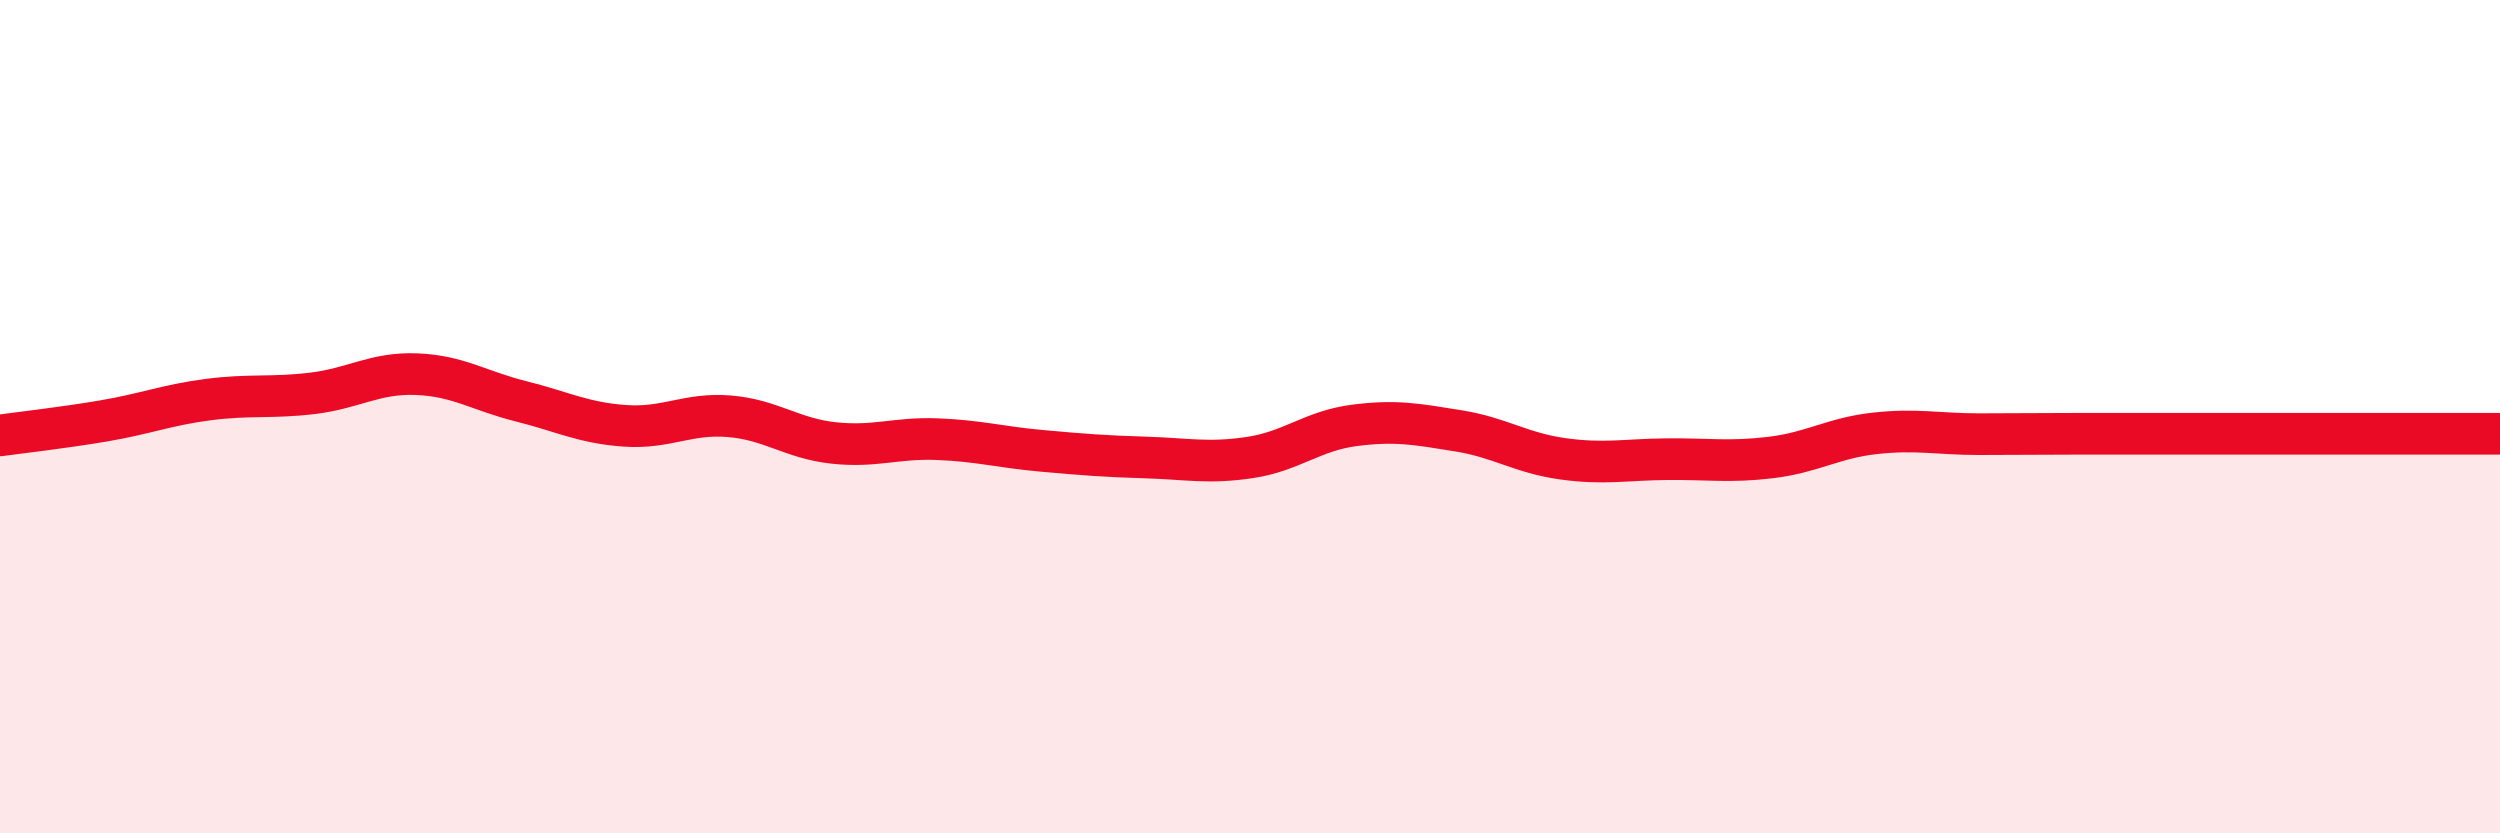
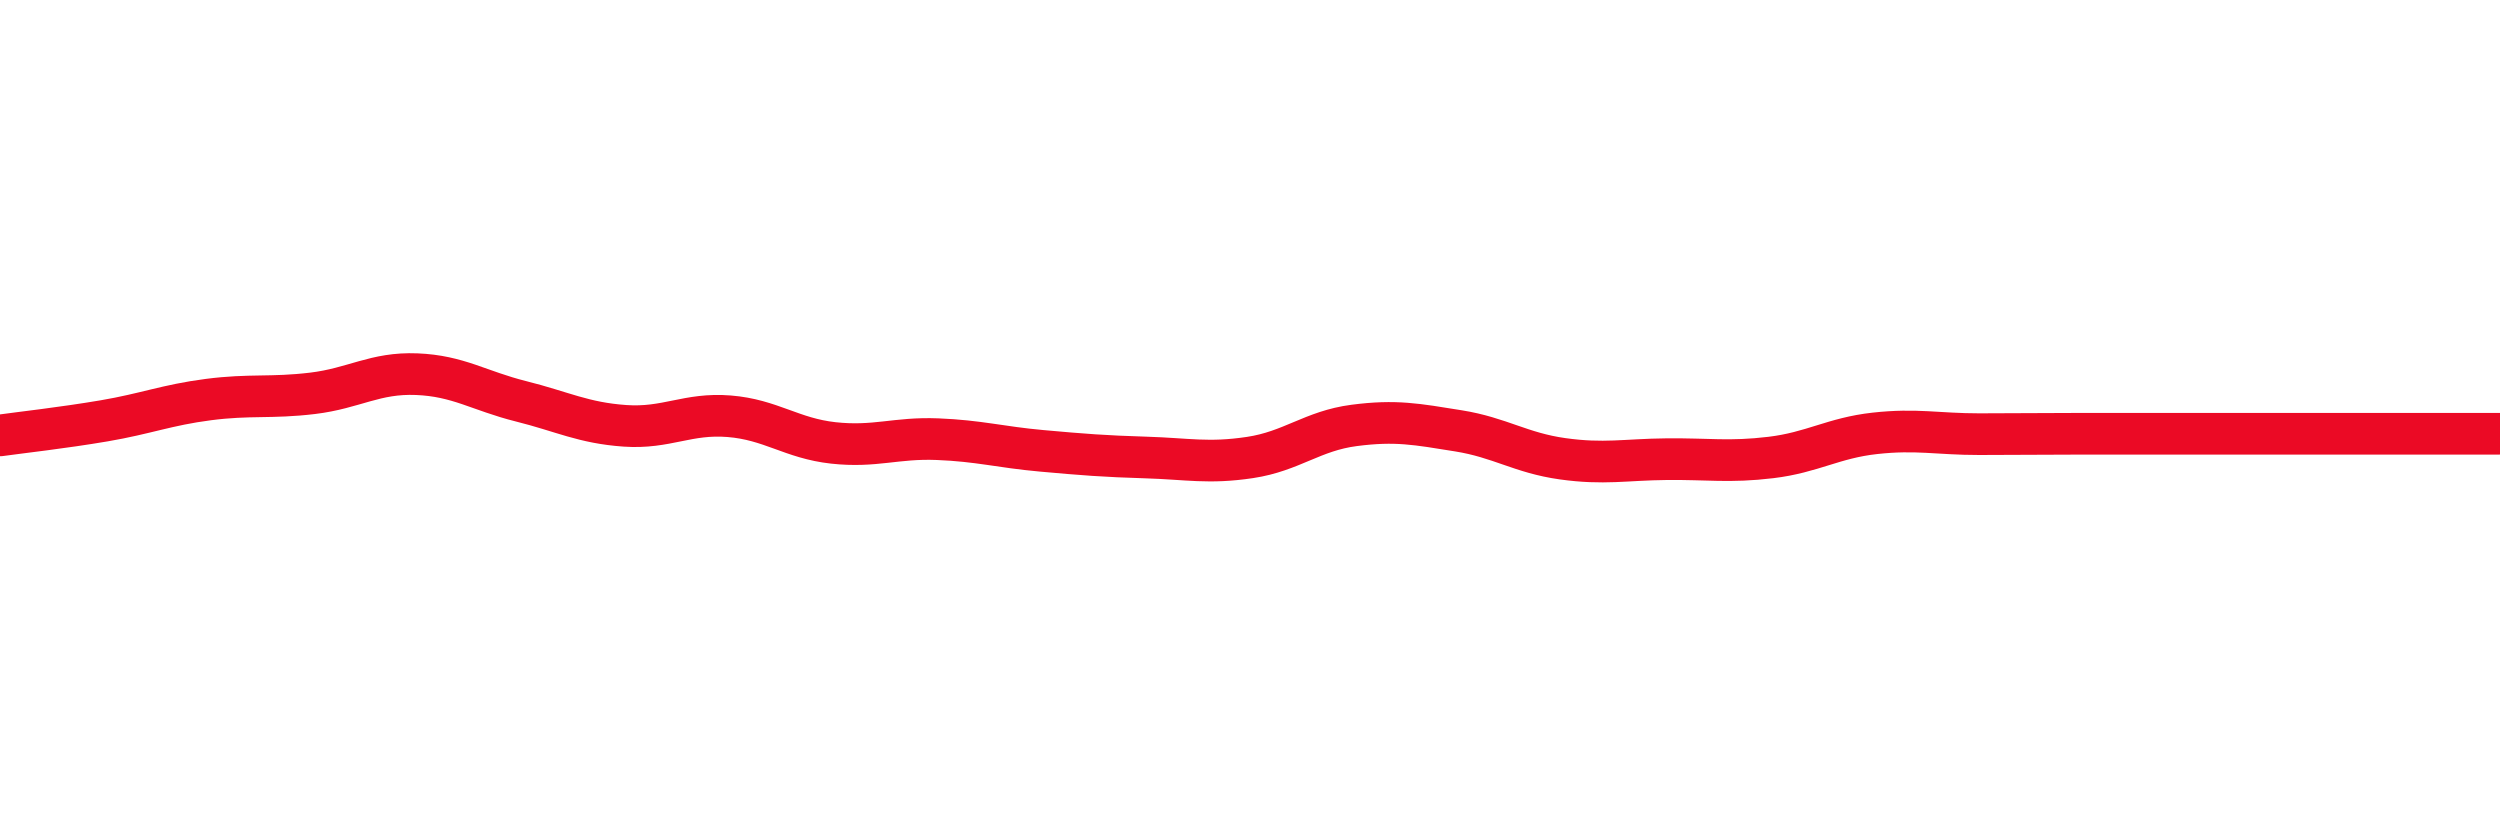
<svg xmlns="http://www.w3.org/2000/svg" width="60" height="20" viewBox="0 0 60 20">
-   <path d="M 0,10.45 C 0.5,10.38 1.5,10.27 2.5,10.1 C 3.5,9.93 4,9.72 5,9.59 C 6,9.46 6.5,9.56 7.5,9.44 C 8.5,9.32 9,8.94 10,8.98 C 11,9.02 11.5,9.38 12.5,9.63 C 13.5,9.88 14,10.15 15,10.22 C 16,10.29 16.5,9.91 17.5,9.99 C 18.5,10.07 19,10.52 20,10.63 C 21,10.74 21.5,10.5 22.5,10.54 C 23.5,10.58 24,10.73 25,10.82 C 26,10.91 26.5,10.95 27.5,10.98 C 28.5,11.01 29,11.13 30,10.98 C 31,10.83 31.5,10.34 32.5,10.21 C 33.5,10.08 34,10.18 35,10.34 C 36,10.5 36.5,10.87 37.5,11.01 C 38.5,11.15 39,11.03 40,11.02 C 41,11.01 41.5,11.1 42.5,10.98 C 43.5,10.86 44,10.51 45,10.4 C 46,10.29 46.5,10.42 47.5,10.42 C 48.5,10.42 49,10.41 50,10.41 C 51,10.41 51.5,10.41 52.5,10.41 C 53.5,10.41 54,10.41 55,10.41 C 56,10.41 56.5,10.41 57.5,10.41 C 58.5,10.41 59.5,10.41 60,10.41L60 20L0 20Z" fill="#EB0A25" opacity="0.1" stroke-linecap="round" stroke-linejoin="round" />
  <path d="M 0,10.45 C 0.5,10.38 1.5,10.27 2.5,10.1 C 3.5,9.93 4,9.72 5,9.59 C 6,9.46 6.5,9.56 7.5,9.44 C 8.5,9.32 9,8.94 10,8.98 C 11,9.02 11.5,9.38 12.5,9.63 C 13.5,9.88 14,10.15 15,10.22 C 16,10.29 16.5,9.91 17.5,9.99 C 18.5,10.07 19,10.52 20,10.63 C 21,10.74 21.5,10.5 22.5,10.54 C 23.5,10.58 24,10.73 25,10.82 C 26,10.91 26.5,10.95 27.5,10.98 C 28.5,11.01 29,11.13 30,10.98 C 31,10.83 31.5,10.34 32.5,10.21 C 33.5,10.08 34,10.18 35,10.34 C 36,10.5 36.5,10.87 37.5,11.01 C 38.5,11.15 39,11.03 40,11.02 C 41,11.01 41.5,11.1 42.5,10.98 C 43.5,10.86 44,10.51 45,10.4 C 46,10.29 46.5,10.42 47.5,10.42 C 48.5,10.42 49,10.41 50,10.41 C 51,10.41 51.5,10.41 52.5,10.41 C 53.5,10.41 54,10.41 55,10.41 C 56,10.41 56.5,10.41 57.5,10.41 C 58.5,10.41 59.5,10.41 60,10.41" stroke="#EB0A25" stroke-width="1" fill="none" stroke-linecap="round" stroke-linejoin="round" />
</svg>